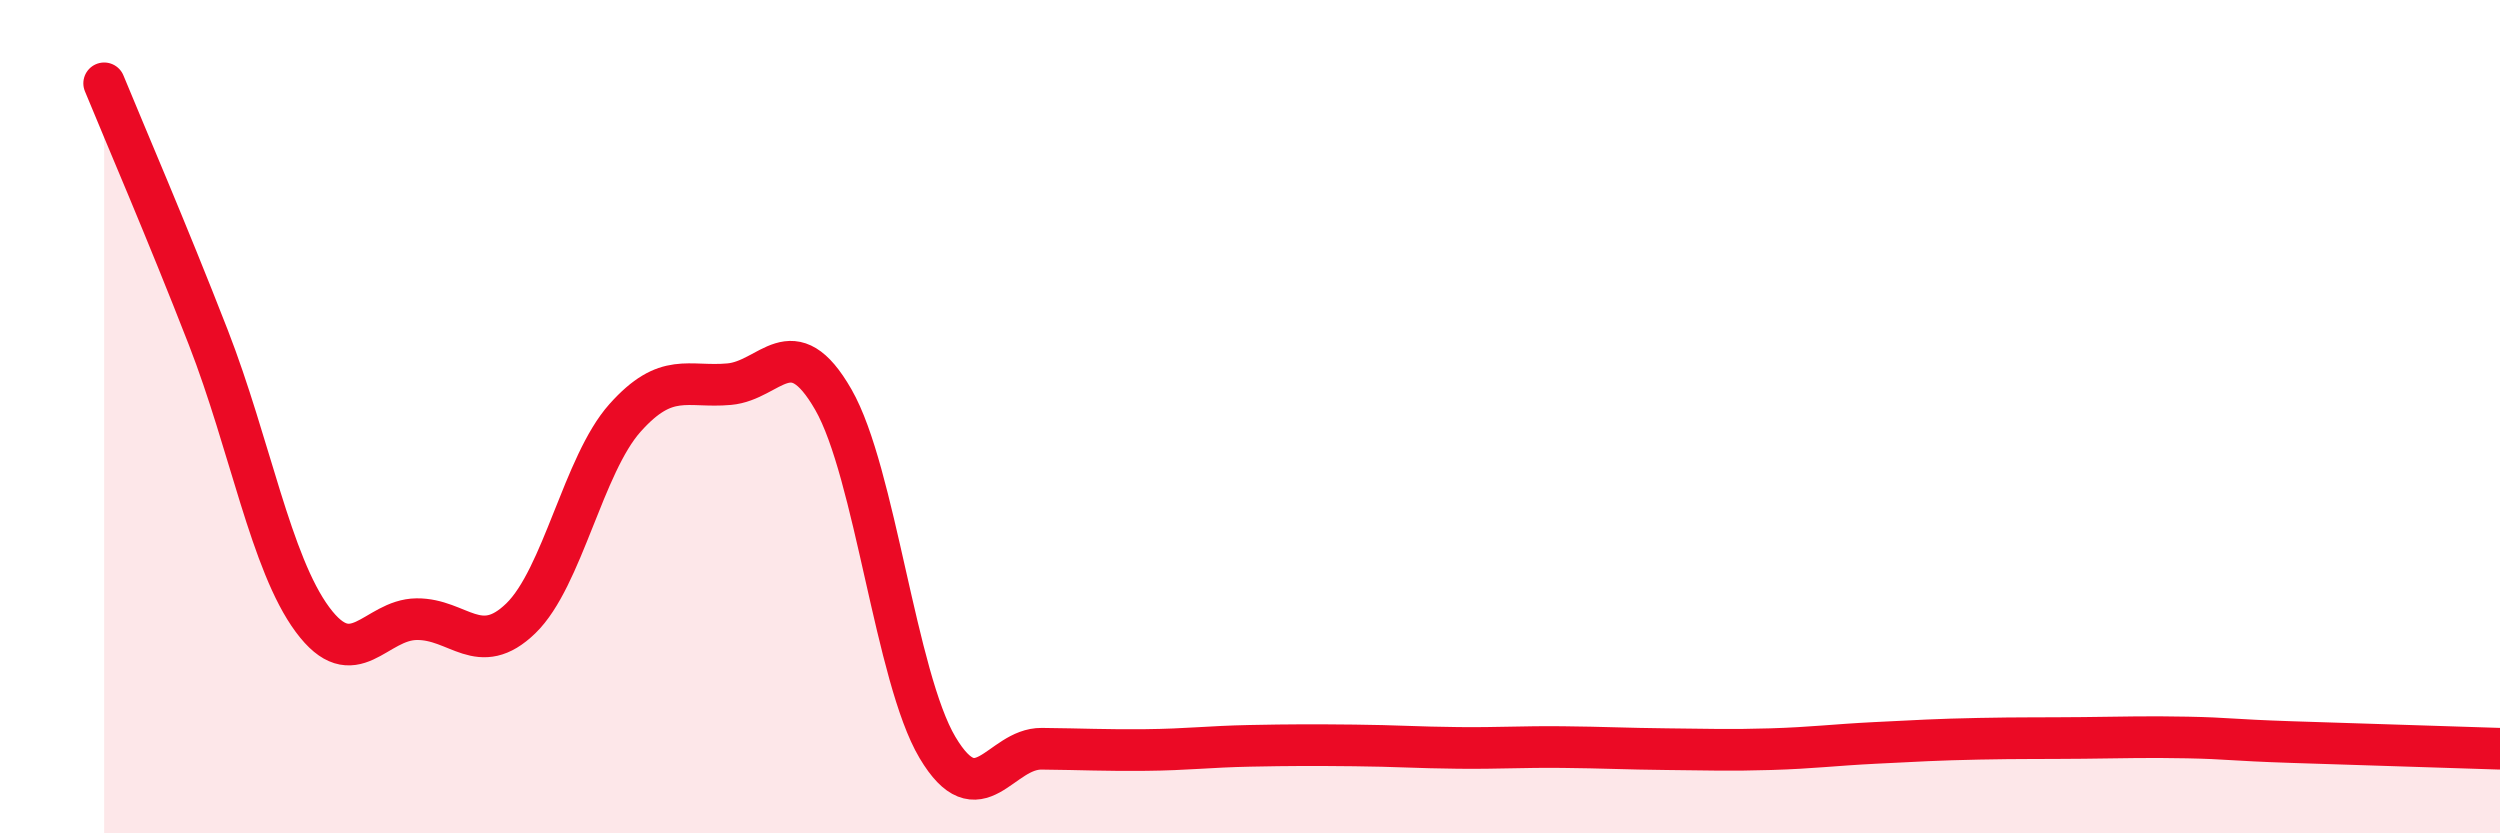
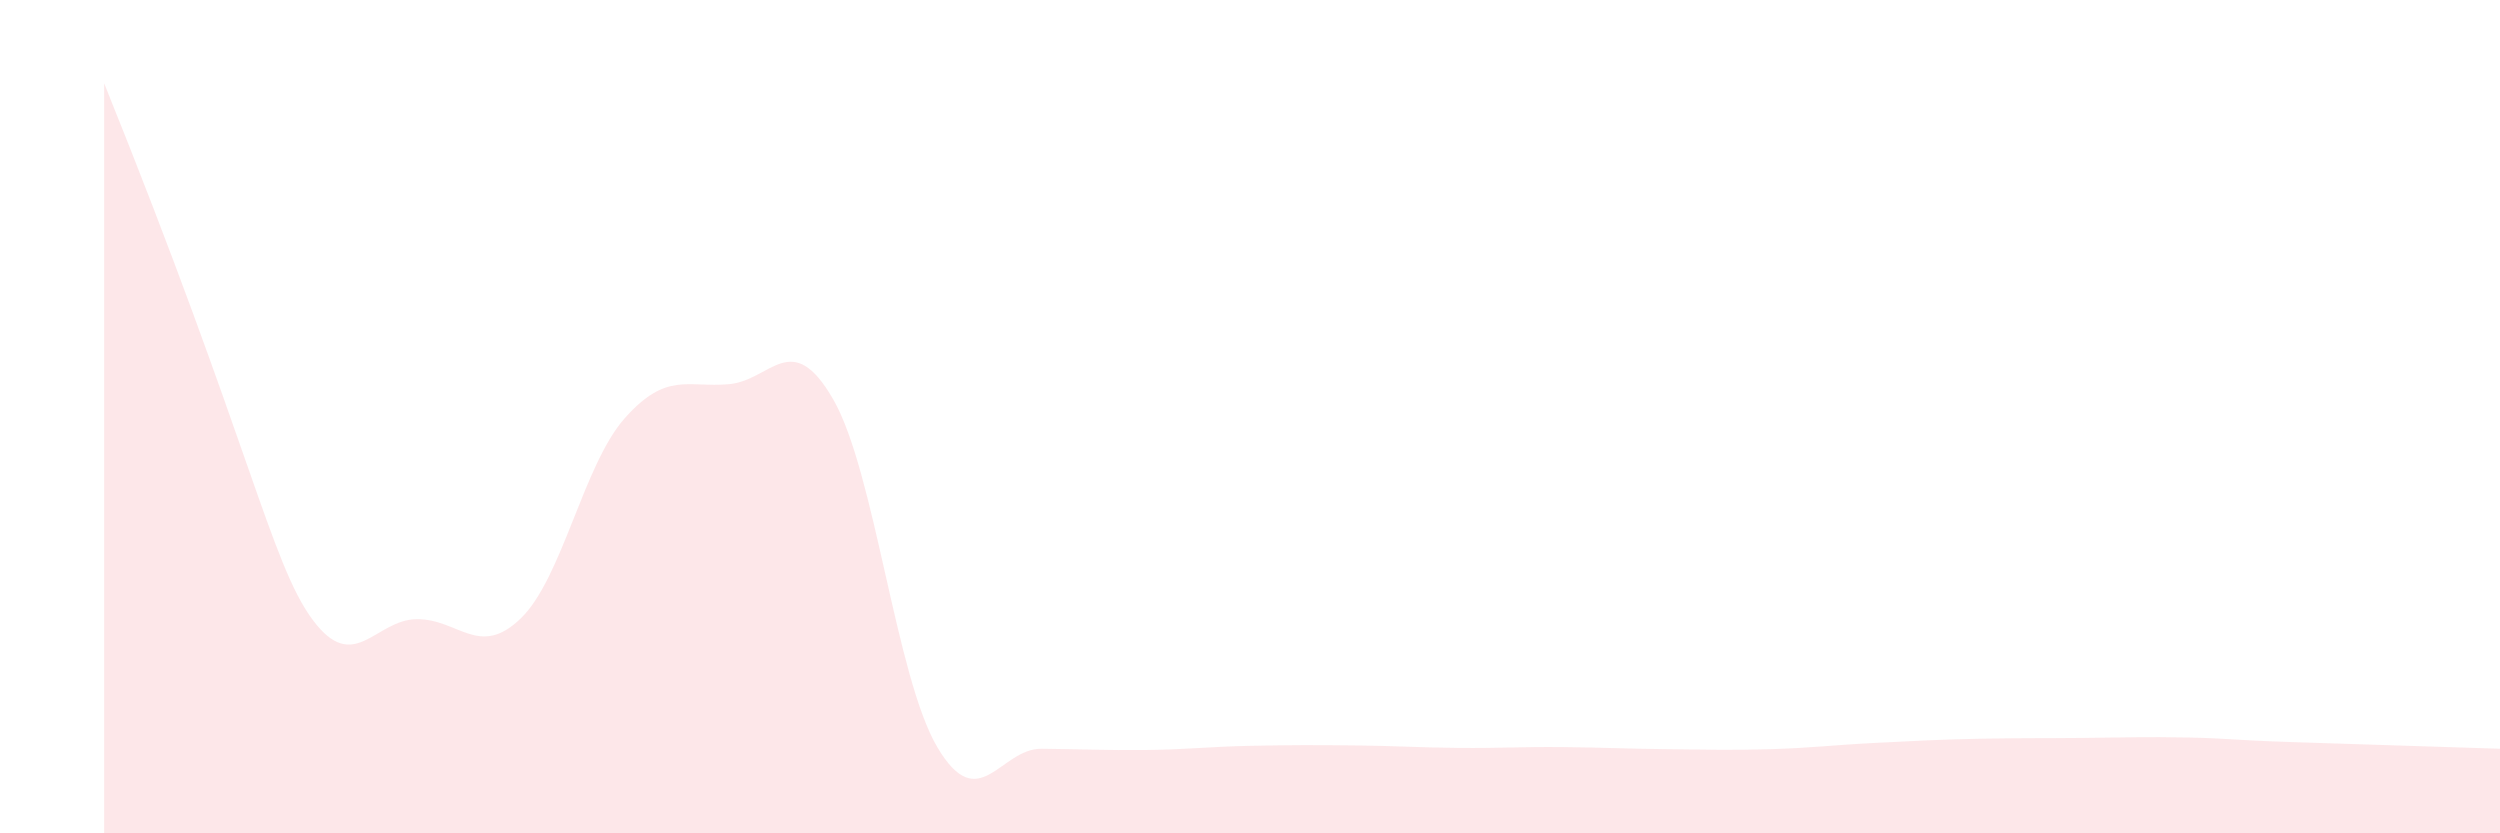
<svg xmlns="http://www.w3.org/2000/svg" width="60" height="20" viewBox="0 0 60 20">
-   <path d="M 2.5,2 C 3,3.22 4,5.53 5,8.1 C 6,10.67 6.5,13.52 7.5,14.87 C 8.5,16.22 9,14.87 10,14.86 C 11,14.85 11.5,15.81 12.5,14.84 C 13.5,13.87 14,11.15 15,10.03 C 16,8.91 16.5,9.31 17.5,9.22 C 18.5,9.13 19,7.85 20,9.59 C 21,11.33 21.5,16.26 22.5,17.94 C 23.5,19.62 24,17.96 25,17.97 C 26,17.98 26.5,18.01 27.5,18 C 28.5,17.99 29,17.92 30,17.9 C 31,17.88 31.5,17.88 32.5,17.89 C 33.5,17.9 34,17.94 35,17.95 C 36,17.96 36.5,17.92 37.5,17.93 C 38.5,17.94 39,17.97 40,17.98 C 41,17.99 41.5,18.01 42.5,17.98 C 43.5,17.95 44,17.88 45,17.83 C 46,17.78 46.5,17.75 47.5,17.73 C 48.5,17.71 49,17.72 50,17.71 C 51,17.7 51.5,17.68 52.5,17.7 C 53.5,17.72 53.5,17.76 55,17.81 C 56.5,17.86 59,17.94 60,17.97L60 20L2.5 20Z" fill="#EB0A25" opacity="0.1" stroke-linecap="round" stroke-linejoin="round" />
-   <path d="M 2.5,2 C 3,3.22 4,5.53 5,8.1 C 6,10.67 6.5,13.52 7.5,14.87 C 8.5,16.22 9,14.87 10,14.86 C 11,14.85 11.5,15.81 12.5,14.84 C 13.5,13.87 14,11.15 15,10.03 C 16,8.91 16.5,9.31 17.5,9.22 C 18.5,9.13 19,7.85 20,9.59 C 21,11.33 21.5,16.26 22.5,17.94 C 23.5,19.62 24,17.96 25,17.97 C 26,17.98 26.5,18.01 27.5,18 C 28.5,17.99 29,17.92 30,17.9 C 31,17.88 31.5,17.88 32.5,17.89 C 33.5,17.9 34,17.94 35,17.95 C 36,17.96 36.5,17.92 37.5,17.93 C 38.5,17.94 39,17.97 40,17.98 C 41,17.99 41.5,18.01 42.5,17.98 C 43.5,17.95 44,17.88 45,17.83 C 46,17.78 46.5,17.75 47.5,17.73 C 48.5,17.71 49,17.72 50,17.71 C 51,17.7 51.5,17.68 52.5,17.7 C 53.5,17.72 53.5,17.76 55,17.81 C 56.5,17.86 59,17.94 60,17.97" stroke="#EB0A25" stroke-width="1" fill="none" stroke-linecap="round" stroke-linejoin="round" />
+   <path d="M 2.5,2 C 6,10.67 6.5,13.52 7.5,14.87 C 8.5,16.22 9,14.87 10,14.86 C 11,14.85 11.5,15.81 12.5,14.84 C 13.5,13.87 14,11.15 15,10.03 C 16,8.91 16.5,9.31 17.5,9.22 C 18.5,9.13 19,7.85 20,9.59 C 21,11.33 21.5,16.26 22.5,17.94 C 23.5,19.62 24,17.96 25,17.97 C 26,17.98 26.5,18.01 27.5,18 C 28.5,17.99 29,17.92 30,17.9 C 31,17.88 31.5,17.88 32.5,17.89 C 33.5,17.9 34,17.94 35,17.95 C 36,17.96 36.5,17.92 37.5,17.93 C 38.5,17.94 39,17.97 40,17.98 C 41,17.99 41.5,18.01 42.5,17.98 C 43.5,17.95 44,17.88 45,17.83 C 46,17.78 46.5,17.75 47.5,17.73 C 48.5,17.71 49,17.72 50,17.71 C 51,17.7 51.5,17.68 52.5,17.7 C 53.5,17.72 53.5,17.76 55,17.81 C 56.5,17.86 59,17.94 60,17.97L60 20L2.5 20Z" fill="#EB0A25" opacity="0.1" stroke-linecap="round" stroke-linejoin="round" />
</svg>